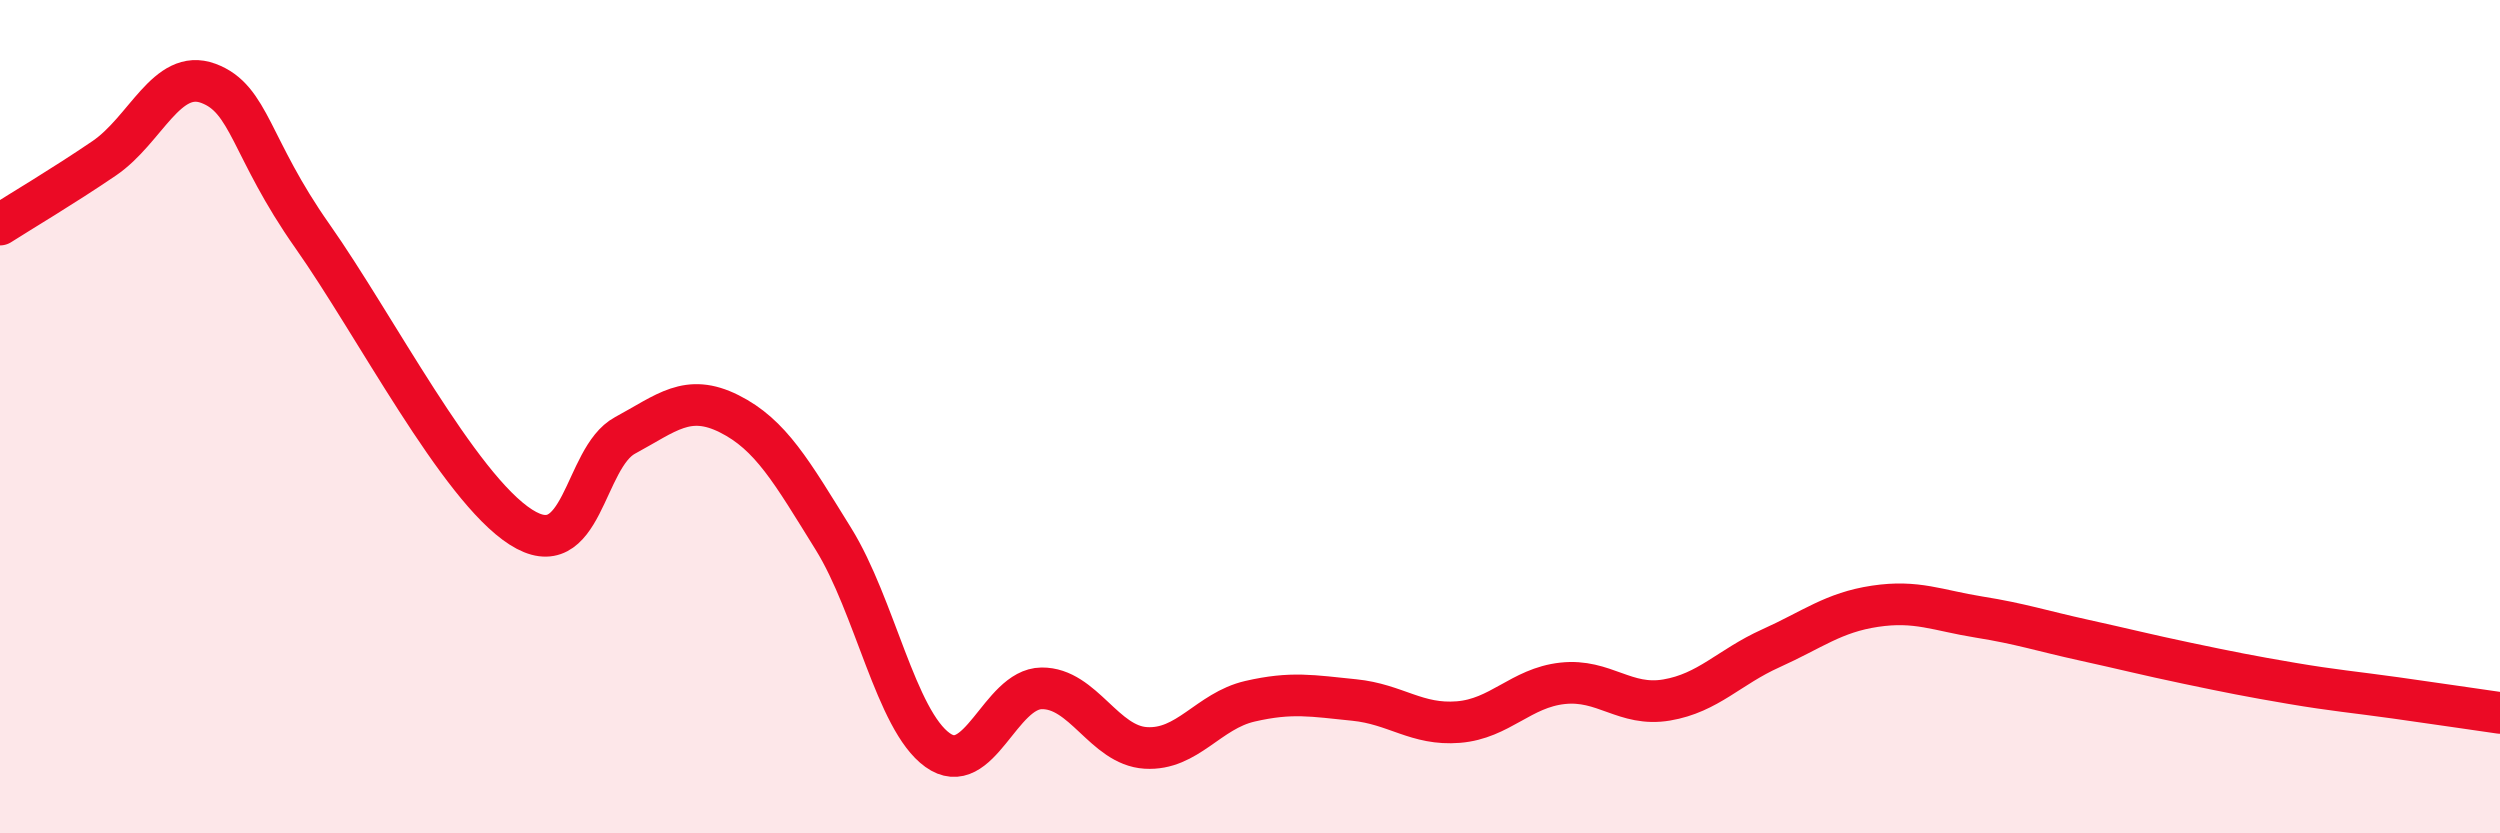
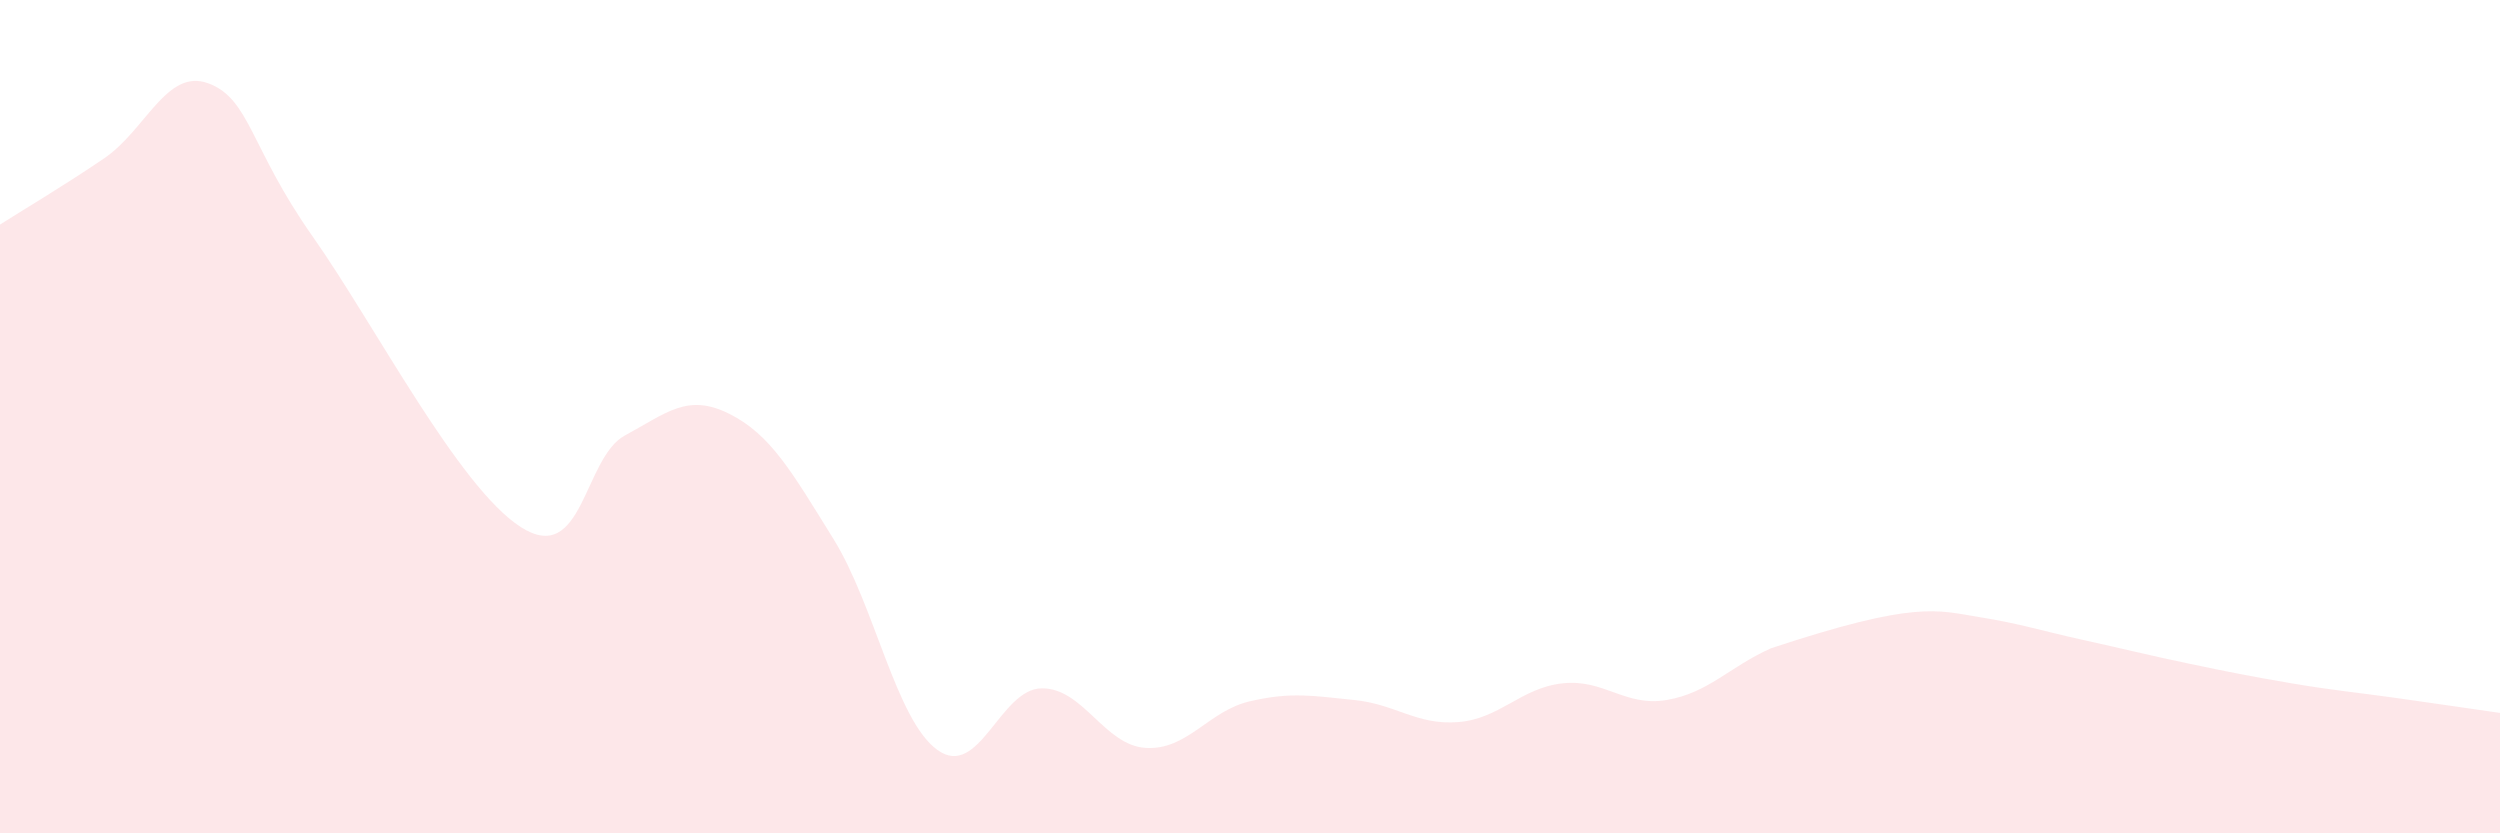
<svg xmlns="http://www.w3.org/2000/svg" width="60" height="20" viewBox="0 0 60 20">
-   <path d="M 0,5.39 C 0.5,5.07 1.5,4.48 2.5,3.8 C 3.5,3.12 4,1.63 5,2 C 6,2.37 6,3.54 7.5,5.67 C 9,7.8 11,11.69 12.5,12.65 C 14,13.61 14,10.99 15,10.45 C 16,9.91 16.5,9.43 17.5,9.93 C 18.5,10.43 19,11.32 20,12.93 C 21,14.54 21.5,17.28 22.5,18 C 23.5,18.72 24,16.53 25,16.52 C 26,16.51 26.5,17.89 27.5,17.95 C 28.5,18.01 29,17.06 30,16.83 C 31,16.6 31.5,16.7 32.5,16.8 C 33.5,16.9 34,17.41 35,17.33 C 36,17.25 36.5,16.51 37.5,16.4 C 38.5,16.29 39,16.97 40,16.8 C 41,16.63 41.5,16.01 42.5,15.56 C 43.5,15.11 44,14.7 45,14.55 C 46,14.4 46.5,14.65 47.5,14.81 C 48.5,14.97 49,15.14 50,15.36 C 51,15.58 51.5,15.71 52.5,15.92 C 53.5,16.13 54,16.23 55,16.4 C 56,16.57 56.5,16.61 57.5,16.75 C 58.5,16.89 59.5,17.04 60,17.11L60 20L0 20Z" fill="#EB0A25" opacity="0.1" stroke-linecap="round" stroke-linejoin="round" />
-   <path d="M 0,5.39 C 0.5,5.07 1.5,4.48 2.5,3.8 C 3.5,3.12 4,1.63 5,2 C 6,2.37 6,3.54 7.5,5.67 C 9,7.8 11,11.69 12.5,12.65 C 14,13.61 14,10.99 15,10.45 C 16,9.91 16.5,9.43 17.5,9.93 C 18.5,10.43 19,11.32 20,12.93 C 21,14.54 21.5,17.28 22.5,18 C 23.5,18.72 24,16.53 25,16.52 C 26,16.51 26.5,17.89 27.5,17.95 C 28.5,18.01 29,17.06 30,16.83 C 31,16.6 31.5,16.7 32.5,16.8 C 33.5,16.9 34,17.41 35,17.33 C 36,17.25 36.5,16.51 37.5,16.4 C 38.5,16.29 39,16.97 40,16.8 C 41,16.63 41.5,16.01 42.5,15.56 C 43.5,15.11 44,14.7 45,14.55 C 46,14.4 46.5,14.65 47.5,14.81 C 48.5,14.97 49,15.14 50,15.36 C 51,15.58 51.5,15.71 52.5,15.92 C 53.5,16.13 54,16.23 55,16.4 C 56,16.57 56.5,16.61 57.5,16.75 C 58.5,16.89 59.5,17.04 60,17.11" stroke="#EB0A25" stroke-width="1" fill="none" stroke-linecap="round" stroke-linejoin="round" />
+   <path d="M 0,5.39 C 0.5,5.07 1.5,4.48 2.5,3.8 C 3.5,3.12 4,1.63 5,2 C 6,2.37 6,3.54 7.5,5.67 C 9,7.8 11,11.69 12.5,12.65 C 14,13.61 14,10.99 15,10.45 C 16,9.91 16.5,9.43 17.5,9.93 C 18.5,10.43 19,11.32 20,12.93 C 21,14.54 21.5,17.28 22.5,18 C 23.5,18.72 24,16.53 25,16.52 C 26,16.51 26.5,17.89 27.5,17.95 C 28.5,18.01 29,17.06 30,16.83 C 31,16.6 31.5,16.7 32.5,16.8 C 33.5,16.9 34,17.41 35,17.33 C 36,17.25 36.5,16.51 37.5,16.4 C 38.5,16.29 39,16.97 40,16.8 C 41,16.63 41.5,16.01 42.5,15.56 C 46,14.4 46.5,14.65 47.5,14.81 C 48.5,14.97 49,15.14 50,15.36 C 51,15.58 51.5,15.71 52.5,15.92 C 53.5,16.13 54,16.23 55,16.4 C 56,16.57 56.5,16.61 57.5,16.75 C 58.5,16.89 59.5,17.04 60,17.11L60 20L0 20Z" fill="#EB0A25" opacity="0.1" stroke-linecap="round" stroke-linejoin="round" />
</svg>